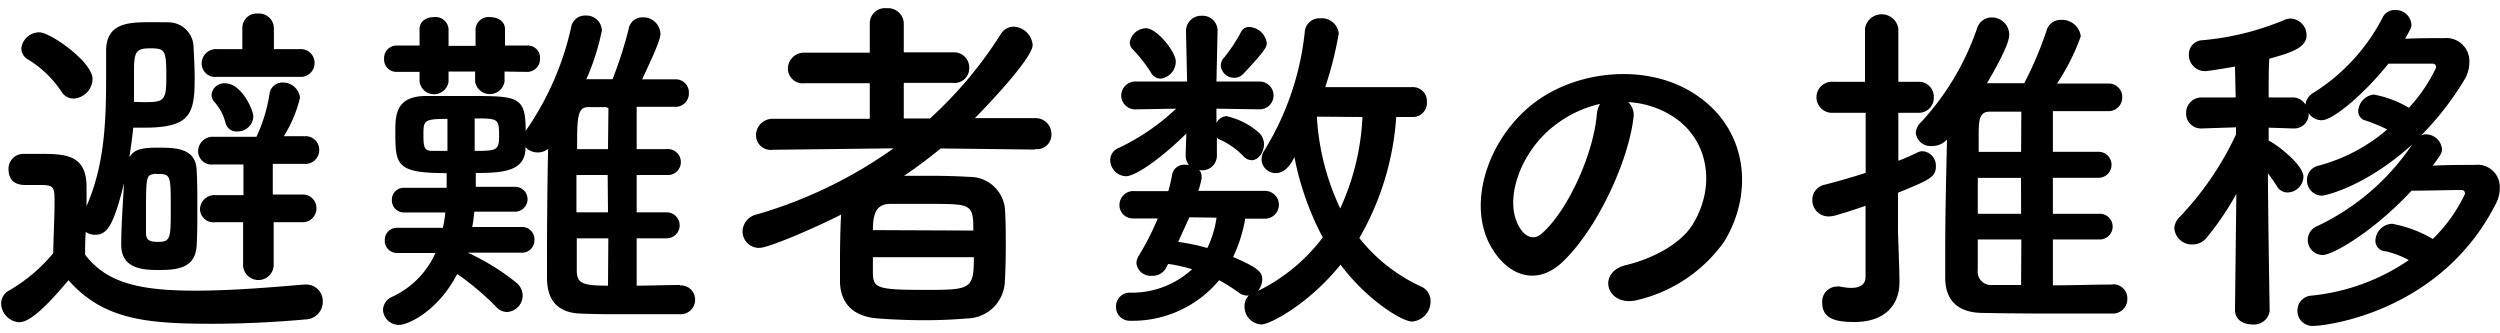
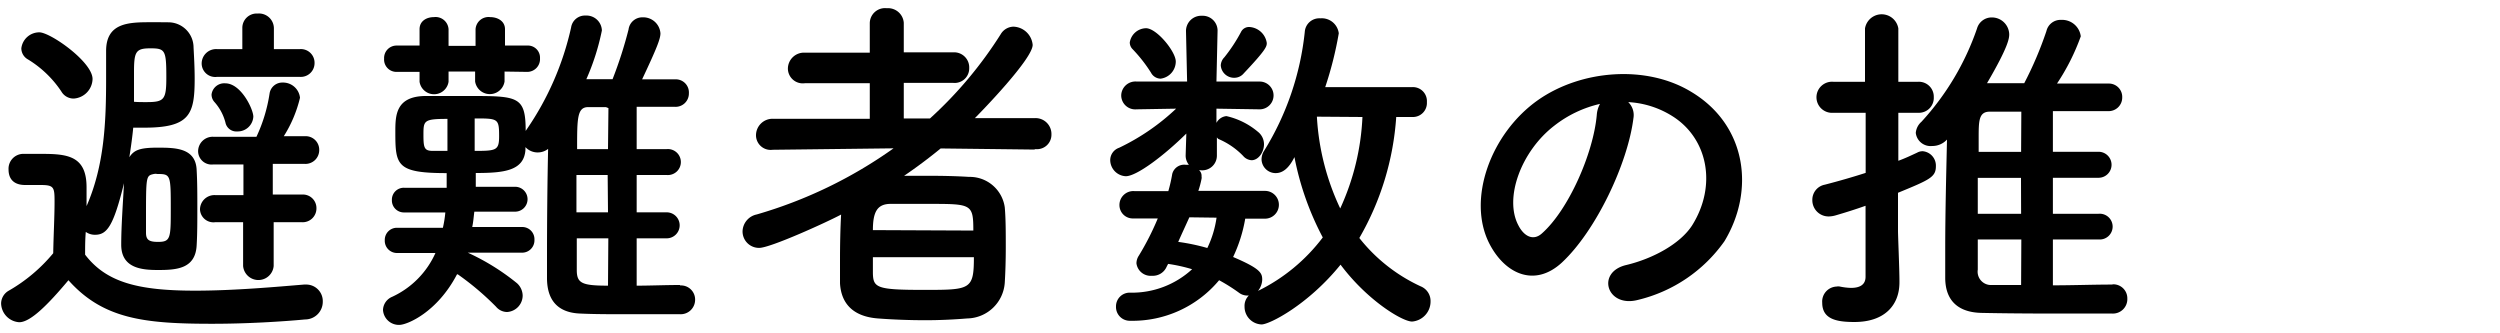
<svg xmlns="http://www.w3.org/2000/svg" id="レイヤー_1" data-name="レイヤー 1" viewBox="0 0 225 30" width="225" height="30">
  <path d="M27,6.92a1.24,1.24,0,0,0,1.31-1.25A1.23,1.23,0,0,0,27,4.42H24.65l0-1.89v0a1.34,1.34,0,0,0-1.46-1.31A1.29,1.29,0,0,0,21.81,2.5V4.42H19.52a1.3,1.3,0,0,0-1.37,1.31,1.22,1.22,0,0,0,1.37,1.19ZM22.8,10.5c0-.67-1.11-3-2.52-3a1.15,1.15,0,0,0-1.24,1,1,1,0,0,0,.25.67,4.45,4.45,0,0,1,1,1.86,1,1,0,0,0,1.06.8A1.41,1.41,0,0,0,22.8,10.5ZM27.17,20a1.24,1.24,0,0,0,1.31-1.25,1.22,1.22,0,0,0-1.31-1.24l-2.62,0,0-2.76h2.87a1.24,1.24,0,0,0,1.31-1.24,1.22,1.22,0,0,0-1.31-1.25H25.54A11.44,11.44,0,0,0,27,8.8a1.53,1.53,0,0,0-1.56-1.37,1.16,1.16,0,0,0-1.18,1,14.09,14.09,0,0,1-1.18,3.88H19.2a1.31,1.31,0,0,0-1.37,1.31,1.21,1.21,0,0,0,1.37,1.18h2.71v2.76l-2.55,0A1.3,1.3,0,0,0,18,18.86,1.21,1.21,0,0,0,19.36,20l2.52,0,0,3.94a1.38,1.38,0,0,0,2.75,0l0-3.94ZM6.64,8.87A1.81,1.81,0,0,0,8.33,7.11c0-1.54-3.8-4.2-4.79-4.2A1.63,1.63,0,0,0,1.92,4.35a1.15,1.15,0,0,0,.6,1,9.61,9.61,0,0,1,3,2.88A1.27,1.27,0,0,0,6.64,8.87Zm4.52,7.62c-.09,1.73-.25,3.84-.25,5.54,0,2.14,1.91,2.27,3.31,2.27,1.66,0,3.38-.1,3.48-2.24.06-1,.06-2.18.06-3.33s0-2.34-.06-3.39c-.06-2.05-1.95-2.05-3.54-2.05s-2.1.22-2.52.86c.16-1,.29-2,.35-2.66.32,0,.64,0,1,0,4.12,0,4.53-1.22,4.53-4.42,0-1-.06-2.05-.1-2.79a2.27,2.27,0,0,0-2.16-2.27C14.86,2,14.19,2,13.55,2c-2,0-4,.06-4,2.59v2.5c0,3.93-.16,7.81-1.76,11.46,0-.61,0-1.15,0-1.7,0-2.75-1.63-3-3.93-3H2A1.34,1.34,0,0,0,.77,15.27c0,.55.22,1.38,1.5,1.38.48,0,.86,0,1.37,0,1.21,0,1.27.19,1.27,1.47,0,1.44-.09,2.95-.12,4.67a14.65,14.65,0,0,1-4,3.37A1.34,1.34,0,0,0,.1,27.31,1.74,1.74,0,0,0,1.73,29c1,0,2.55-1.54,4.43-3.78C9.28,28.72,13,29.14,19.1,29.14c3.16,0,6.35-.2,8.36-.39a1.59,1.59,0,0,0,1.59-1.6,1.49,1.49,0,0,0-1.53-1.54h-.16c-2.42.2-6.28.55-9.79.55-5.13,0-8-.74-9.91-3.24,0-.67,0-1.34.06-2.05a1.41,1.41,0,0,0,.83.26C9.63,21.13,10.21,20.36,11.16,16.49Zm.9-7.33c0-.8,0-1.73,0-2.6,0-1.89.13-2.21,1.47-2.21s1.44.16,1.44,2.63c0,2-.2,2.21-1.79,2.21C12.76,9.19,12.38,9.19,12.06,9.16Zm2.16,12.61c-.82,0-1.08-.19-1.08-.83V19.75c0-3.93,0-3.93.7-4.09a.8.8,0,0,1,.32,0c1.21,0,1.21.07,1.21,3.24C15.37,21.45,15.34,21.77,14.22,21.77Z" />
  <path d="M47.45,6.47A1.15,1.15,0,0,0,48.6,5.25,1.09,1.09,0,0,0,47.45,4.1h-2V2.63c0-.74-.67-1.09-1.34-1.09a1.17,1.17,0,0,0-1.31,1.09v1.5H40.37V2.63a1.17,1.17,0,0,0-1.31-1.09c-.67,0-1.3.35-1.3,1.09V4.1H35.68a1.12,1.12,0,0,0-1.11,1.18,1.11,1.11,0,0,0,1.11,1.19l2.08,0v.89a1.32,1.32,0,0,0,2.61,0V6.44h2.39v.89a1.34,1.34,0,0,0,2.65,0V6.44ZM61.19,25.65c-1.34,0-2.65.06-3.89.06V21.45H60a1.17,1.17,0,1,0,0-2.34H57.3V15.75H60a1.17,1.17,0,1,0,0-2.33H57.3V9.61c1.08,0,2.23,0,3.38,0h0A1.2,1.2,0,0,0,62,8.39a1.18,1.18,0,0,0-1.21-1.25c-1,0-2,0-3,0C59.12,4.32,59.44,3.49,59.44,3a1.55,1.55,0,0,0-1.6-1.44,1.25,1.25,0,0,0-1.27,1.09,37.57,37.57,0,0,1-1.44,4.48c-.83,0-1.62,0-2.36,0a21.08,21.08,0,0,0,1.4-4.39,1.39,1.39,0,0,0-1.46-1.34A1.26,1.26,0,0,0,51.4,2.47a26.2,26.2,0,0,1-4,9.18,1.46,1.46,0,0,1-.09.13c0-3.14-.7-3.14-5.14-3.14-1.49,0-3.06,0-3.95,0-2.61.06-2.64,1.76-2.64,3.23,0,3,.09,3.71,4.62,3.71V16.9l-3.8,0A1.07,1.07,0,0,0,35.27,18a1.08,1.08,0,0,0,1.11,1.12l3.7,0a10.19,10.19,0,0,1-.22,1.38l-4.11,0a1.09,1.09,0,0,0-1.12,1.12,1.1,1.1,0,0,0,1.12,1.15l3.44,0a7.88,7.88,0,0,1-3.89,3.94,1.33,1.33,0,0,0-.83,1.18,1.43,1.43,0,0,0,1.47,1.35c.7,0,3.41-1.13,5.19-4.55l.07,0a25,25,0,0,1,3.44,2.91,1.31,1.31,0,0,0,1,.48,1.49,1.49,0,0,0,1.4-1.47,1.54,1.54,0,0,0-.51-1.12,20.58,20.58,0,0,0-4.43-2.75l4.85,0a1.11,1.11,0,0,0,1.15-1.15A1.1,1.1,0,0,0,47,20.43l-4.5,0c.1-.45.13-.93.19-1.38l3.67,0a1.12,1.12,0,1,0,0-2.24l-3.54,0c0-.41,0-.86,0-1.24v0c2.52,0,4.34-.19,4.47-2.08v-.25a1.49,1.49,0,0,0,1.11.48,1.52,1.52,0,0,0,.93-.32c-.07,3.17-.1,6.69-.1,9.7v1.92c0,2.3,1.28,3.14,3,3.2,1.28.06,2.68.06,4.05.06,1.66,0,3.35,0,4.91,0A1.3,1.3,0,0,0,62.56,27a1.27,1.27,0,0,0-1.34-1.31ZM54.72,13.42H51.94c0-2.76,0-3.78,1-3.78h1.59l.23.09Zm0,5.69H51.88c0-1.12,0-2.24,0-3.36h2.81Zm-12-8.45c2.1,0,2.2,0,2.2,1.6,0,1.28-.26,1.32-2.2,1.32Zm12,15.05c-2.36,0-2.81-.22-2.81-1.41,0-.9,0-1.86,0-2.85h2.84ZM40.27,13.58c-.54,0-1,0-1.3,0-.77,0-.86-.25-.86-1.41,0-1.31,0-1.47,2.16-1.47Z" />
  <path d="M93.2,13.42a1.3,1.3,0,0,0,1.43-1.32,1.43,1.43,0,0,0-1.47-1.47l-5.42,0c.67-.67,5.2-5.34,5.2-6.59A1.8,1.8,0,0,0,91.22,2.4a1.36,1.36,0,0,0-1.15.67,36.66,36.66,0,0,1-6.37,7.59H81.34V7.46H85.8a1.31,1.31,0,0,0,1.43-1.34A1.36,1.36,0,0,0,85.8,4.71l-4.46,0,0-2.66A1.42,1.42,0,0,0,79.81.74a1.37,1.37,0,0,0-1.53,1.34V4.74l-5.84,0a1.45,1.45,0,0,0-1.53,1.44,1.34,1.34,0,0,0,1.53,1.31h5.84l0,3.2-8.71,0a1.49,1.49,0,0,0-1.53,1.5,1.32,1.32,0,0,0,1.5,1.29h0l10.88-.13a40.75,40.75,0,0,1-12.31,5.95,1.6,1.6,0,0,0-1.28,1.51,1.48,1.48,0,0,0,1.5,1.5c1,0,6.06-2.3,7.37-3-.07,1.22-.1,2.72-.1,4.1,0,.74,0,1.44,0,2.08.1,1.83,1.18,3,3.41,3.17,1.31.1,2.78.16,4.28.16,1.27,0,2.55-.06,3.76-.16a3.45,3.45,0,0,0,3.38-3.23c.06-1,.09-2.05.09-3.17,0-1.28,0-2.56-.09-3.59a3.18,3.18,0,0,0-3.22-2.75c-1.09-.07-2.36-.1-3.67-.1-.73,0-1.46,0-2.17,0,1.12-.76,2.24-1.6,3.29-2.46l8.41.1ZM78.56,20.71c0-1.63.39-2.33,1.53-2.36,1,0,2.3,0,3.51,0,3.83,0,4,0,4,2.4Zm9.09,2.44c0,2.94-.32,2.94-4.53,2.94s-4.53-.19-4.56-1.5c0-.48,0-1,0-1.44Z" />
  <path d="M111.94,6.6c2-2.12,2.07-2.41,2.07-2.73a1.68,1.68,0,0,0-1.56-1.44.8.8,0,0,0-.76.45,14.52,14.52,0,0,1-1.5,2.28,1.09,1.09,0,0,0-.32.73A1.2,1.2,0,0,0,111.11,7,1.1,1.1,0,0,0,111.94,6.6Zm15.18,3.93a1.26,1.26,0,0,0,1.3-1.34,1.26,1.26,0,0,0-1.3-1.35l-7.85,0A32.64,32.64,0,0,0,120.49,3a1.54,1.54,0,0,0-1.66-1.35,1.31,1.31,0,0,0-1.4,1.22,25.3,25.3,0,0,1-3.67,10.72,1.44,1.44,0,0,0-.22.77,1.27,1.27,0,0,0,1.27,1.22c.57,0,1.15-.35,1.69-1.44a25.92,25.92,0,0,0,2.55,7.23,16.27,16.27,0,0,1-5.83,4.81,1.7,1.7,0,0,0,.38-1c0-.61-.16-1-2.62-2.05a13.11,13.11,0,0,0,1.09-3.45l1.78,0h0a1.25,1.25,0,1,0,0-2.5h-6a8.44,8.44,0,0,0,.29-1.09.64.64,0,0,0,0-.22.66.66,0,0,0-.22-.55h.12A1.32,1.32,0,0,0,109.52,14v-.06l0-1.57c.06.06.09.13.19.16a6.72,6.72,0,0,1,2.17,1.5,1.08,1.08,0,0,0,.76.39c.61,0,1.12-.71,1.12-1.44a1.43,1.43,0,0,0-.55-1.12,6.66,6.66,0,0,0-2.83-1.41,1.13,1.13,0,0,0-.9.61l0-1.28,3.89.06h0a1.25,1.25,0,1,0,0-2.5h-3.89l.1-4.51v0a1.34,1.34,0,0,0-1.4-1.41,1.37,1.37,0,0,0-1.44,1.41v0l.1,4.51h-4.53a1.28,1.28,0,0,0-1.4,1.25,1.26,1.26,0,0,0,1.37,1.25h0l3.57-.06a20,20,0,0,1-5.13,3.52,1.18,1.18,0,0,0-.8,1.12,1.47,1.47,0,0,0,1.4,1.44c1,0,3.51-1.92,5.45-3.84l-.06,1.92a1.31,1.31,0,0,0,.29.89c-.1,0-.19,0-.29,0a1.11,1.11,0,0,0-1.21.83,13.7,13.7,0,0,1-.35,1.54h-3.06a1.25,1.25,0,0,0-1.34,1.28A1.2,1.2,0,0,0,102,19.66h0l2.2,0A24.49,24.49,0,0,1,102.5,23a1.27,1.27,0,0,0-.22.7,1.29,1.29,0,0,0,1.4,1.12A1.35,1.35,0,0,0,105,24l.13-.25a14.77,14.77,0,0,1,2.16.48,8,8,0,0,1-5.57,2.11,1.23,1.23,0,0,0-1.28,1.25,1.24,1.24,0,0,0,1.28,1.28,10.14,10.14,0,0,0,8-3.65,16,16,0,0,1,1.78,1.12,1.25,1.25,0,0,0,.77.26h.12a1.31,1.31,0,0,0-.38,1,1.59,1.59,0,0,0,1.53,1.6c.73,0,4.21-1.79,7.11-5.38,2.39,3.2,5.55,5.12,6.44,5.12a1.81,1.81,0,0,0,1.66-1.82,1.42,1.42,0,0,0-.89-1.35,15.07,15.07,0,0,1-5.52-4.35,25.07,25.07,0,0,0,3.32-10.89ZM104.45,7.08a1.56,1.56,0,0,0,1.37-1.54c0-.9-1.72-3-2.68-3a1.51,1.51,0,0,0-1.46,1.28.86.86,0,0,0,.22.57,13.27,13.27,0,0,1,1.69,2.15A1,1,0,0,0,104.45,7.08Zm18.17,3.45a22,22,0,0,1-2,8.23,22.15,22.15,0,0,1-2.1-8.26Zm-13.13,9.06a9.28,9.28,0,0,1-.83,2.73,18.38,18.38,0,0,0-2.62-.55c.32-.73.67-1.47,1-2.21h.19Z" />
  <path d="M146.54,9.19a8.27,8.27,0,0,1,4,1.28c3.16,2,4,6.21,1.76,9.8-1.06,1.66-3.51,3-5.93,3.58-2.75.64-1.76,3.88,1.05,3.14a13.33,13.33,0,0,0,7.78-5.28c2.77-4.58,2-10.47-3-13.45-4-2.43-9.85-2-13.77.74-4.27,3-6.41,8.93-4.4,12.9,1.4,2.75,4.08,4,6.54,1.73,3.06-2.85,5.93-8.9,6.44-13A1.62,1.62,0,0,0,146.54,9.19ZM144,9.35a2.4,2.4,0,0,0-.29,1c-.31,3.46-2.55,8.55-4.94,10.66-.79.71-1.62.23-2.1-.7-1.34-2.47.25-6.72,3.22-9A10.47,10.47,0,0,1,144,9.35Z" />
  <path d="M190.12,25.61c-1.72,0-3.57.07-5.36.07V21.55h4.11a1.16,1.16,0,1,0,0-2.31h-4.11V16h4.11a1.17,1.17,0,1,0,0-2.34h-4.11V10c1.72,0,3.44,0,4.94,0h0A1.22,1.22,0,0,0,191,8.77a1.2,1.2,0,0,0-1.21-1.25h-4.66a19.48,19.48,0,0,0,2.14-4.25,1.69,1.69,0,0,0-1.76-1.48,1.3,1.3,0,0,0-1.33,1,32.51,32.51,0,0,1-2,4.7h-3.35c1.95-3.33,2-4.06,2-4.41a1.56,1.56,0,0,0-1.59-1.51,1.37,1.37,0,0,0-1.31,1,23.81,23.81,0,0,1-5,8.39,1.5,1.5,0,0,0-.51,1,1.34,1.34,0,0,0,1.47,1.18,1.79,1.79,0,0,0,1.34-.58c-.07,3.11-.16,6.66-.16,9.8,0,.93,0,1.79,0,2.63,0,2.27,1.4,3.13,3.25,3.17s4.28.06,6.54.06c1.82,0,3.63,0,5.23,0a1.3,1.3,0,0,0,1.37-1.35,1.26,1.26,0,0,0-1.34-1.28Zm-22.22-.7c0,.8-.64,1-1.31,1a5.58,5.58,0,0,1-1-.12.73.73,0,0,0-.29,0A1.35,1.35,0,0,0,164,27.25c0,1.5,1.34,1.73,2.9,1.73,2.74,0,4.05-1.54,4.05-3.56v-.13c0-1.12-.13-4-.13-4.51V17.35c2.87-1.18,3.41-1.41,3.41-2.4a1.3,1.3,0,0,0-1.18-1.34,1,1,0,0,0-.51.13c-.54.25-1.08.51-1.69.73V10.15h1.79a1.34,1.34,0,0,0,1.4-1.41,1.34,1.34,0,0,0-1.4-1.38h-1.79V2.56a1.52,1.52,0,0,0-3,0l0,4.8H165a1.4,1.4,0,1,0,0,2.79h2.91v5.41c-1.18.38-2.43.74-3.67,1.06A1.38,1.38,0,0,0,163.11,18a1.46,1.46,0,0,0,1.5,1.48,2.42,2.42,0,0,0,.61-.1c.89-.26,1.78-.54,2.68-.86Zm14-11.24h-3.82c0-.41,0-.83,0-1.22,0-1.56,0-2.4,1-2.4h2.84Zm0,5.57H178c0-1.09,0-2.17,0-3.23h3.89Zm0,6.41c-.92,0-1.82,0-2.64,0A1.2,1.2,0,0,1,178,24.27c0-.87,0-1.79,0-2.72h3.92Z" />
-   <path d="M204.27,27.92s-.13-7.4-.16-12.33c.29.39.58.8.8,1.15a1.08,1.08,0,0,0,1,.58,1.46,1.46,0,0,0,1.4-1.41c0-1.05-2.3-2.85-3.13-3.26l0,0V11.49l2.17.07h.06a1.3,1.3,0,0,0,1.37-1.38,1.39,1.39,0,0,0,1.18.64c1,0,3.8-2.34,6-5.09,1.59,0,3.15,0,4,0,.19,0,.29.16.29.35a14.25,14.25,0,0,1-2.45,3.62,9.66,9.66,0,0,0-3.16-1.19,1.58,1.58,0,0,0-1.4,1.48.86.86,0,0,0,.67.86,15.53,15.53,0,0,1,1.94.8,15.63,15.63,0,0,1-6.22,3.27,1.3,1.3,0,0,0-1,1.28,1.37,1.37,0,0,0,1.34,1.41c.26,0,3.89-.77,8.13-4.61a21.24,21.24,0,0,1-8.57,7.36,1.32,1.32,0,0,0-.83,1.22,1.35,1.35,0,0,0,1.34,1.37c.92,0,4.62-2.14,8-5.79,1.63,0,3.38-.06,4.5-.06.22,0,.31.16.31.35a14.09,14.09,0,0,1-2.9,4.06,11,11,0,0,0-3.66-1.37,1.56,1.56,0,0,0-1.5,1.47.93.93,0,0,0,.89,1,7.88,7.88,0,0,1,2.11.8,18.82,18.82,0,0,1-8.8,3.2,1.33,1.33,0,0,0-1.22,1.35,1.35,1.35,0,0,0,1.47,1.37c1,0,11.42-1.18,16.39-11a3,3,0,0,0,.35-1.41,2,2,0,0,0-2.23-2.08c-1.12,0-2.55,0-3.8.07.67-.93.83-1.12.83-1.47a1.46,1.46,0,0,0-1.43-1.35,1,1,0,0,0-.45.1,26.67,26.67,0,0,0,3.89-5,3,3,0,0,0,.45-1.57A2.07,2.07,0,0,0,220,3.43c-1,0-2.33,0-3.54.06.51-.9.57-1.06.57-1.28A1.42,1.42,0,0,0,215.56.9a1.21,1.21,0,0,0-1.15.73,17.43,17.43,0,0,1-6.15,6.69,1.45,1.45,0,0,0-.77,1.09,1.34,1.34,0,0,0-1.21-.64h-2.1c0-1.5,0-2.81.06-3.49,2-.54,3.35-1,3.35-2.11a1.5,1.5,0,0,0-1.41-1.5,1.52,1.52,0,0,0-.51.09,24.48,24.48,0,0,1-7.46,1.86A1.25,1.25,0,0,0,197,4.9a1.45,1.45,0,0,0,1.47,1.5c.32,0,2.17-.32,2.68-.41l.06,2.78h-3a1.39,1.39,0,0,0-1.46,1.41,1.34,1.34,0,0,0,1.43,1.38h0l3.06-.1,0,.64a27.67,27.67,0,0,1-5.07,7.43,1.51,1.51,0,0,0-.48,1A1.57,1.57,0,0,0,197.35,22a1.61,1.61,0,0,0,1.25-.61,25.63,25.63,0,0,0,2.67-3.94l-.12,10.44v0c0,.9.76,1.31,1.56,1.31A1.42,1.42,0,0,0,204.27,28Z" />
</svg>